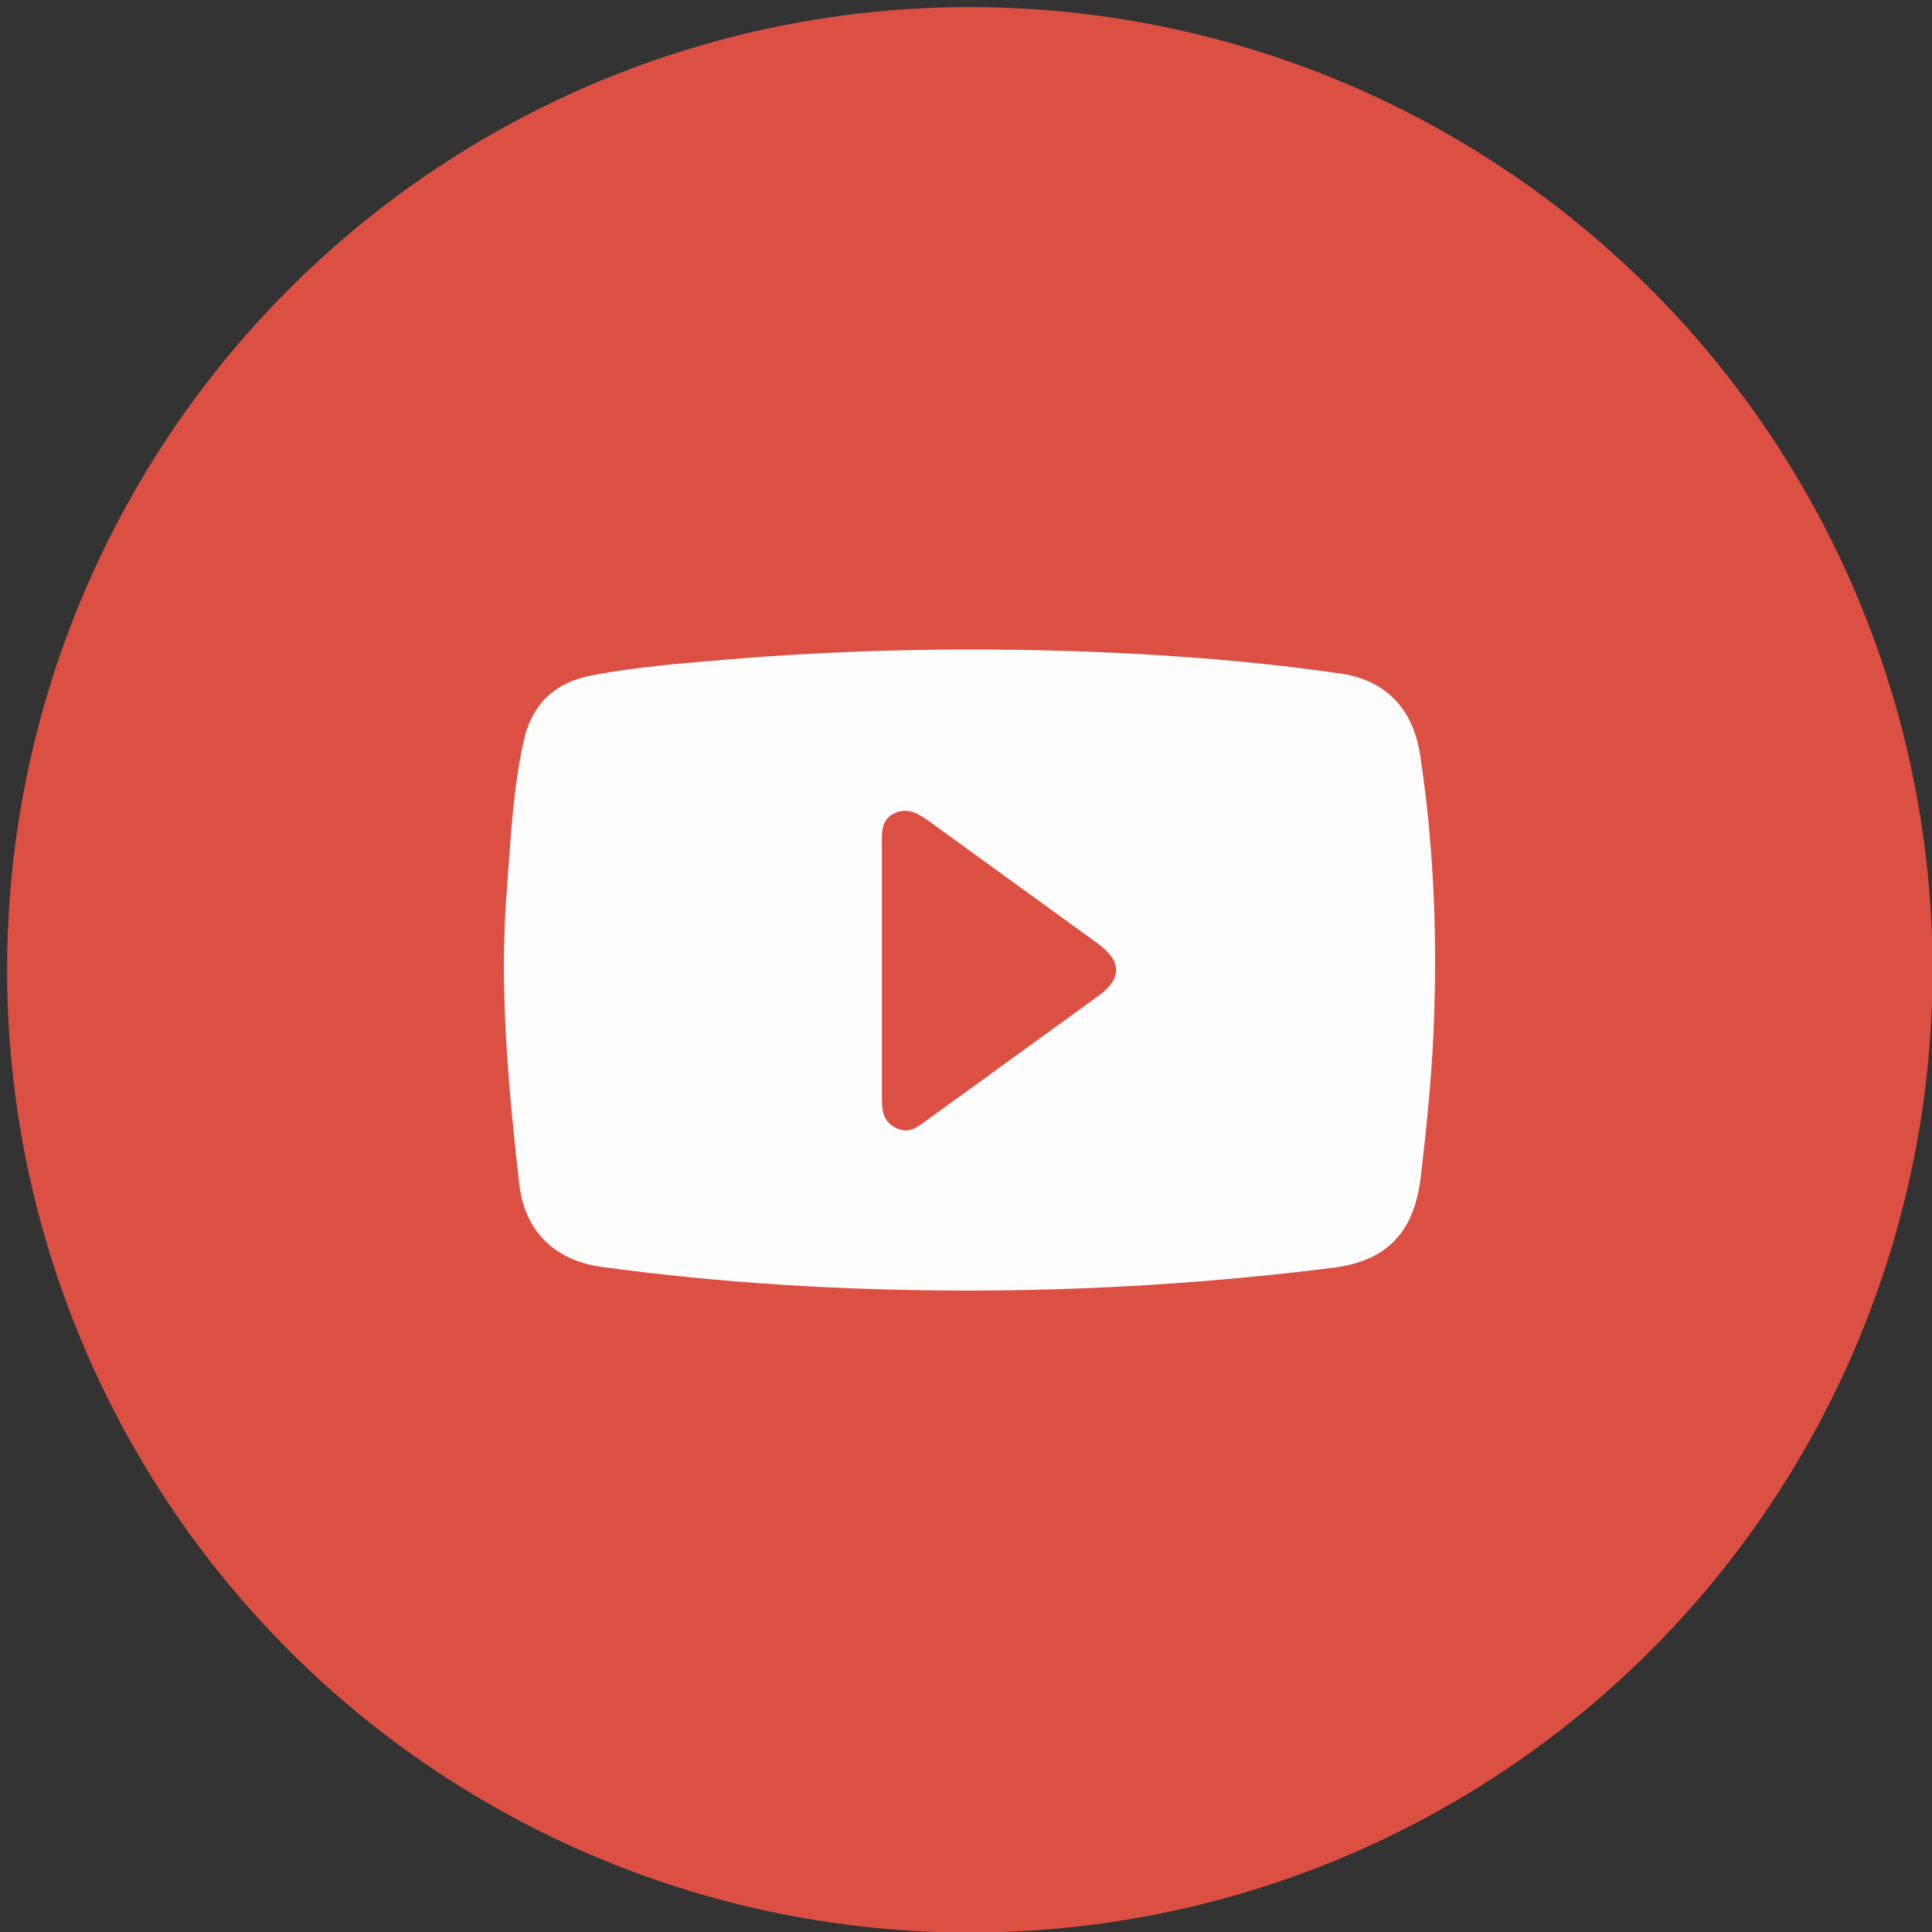
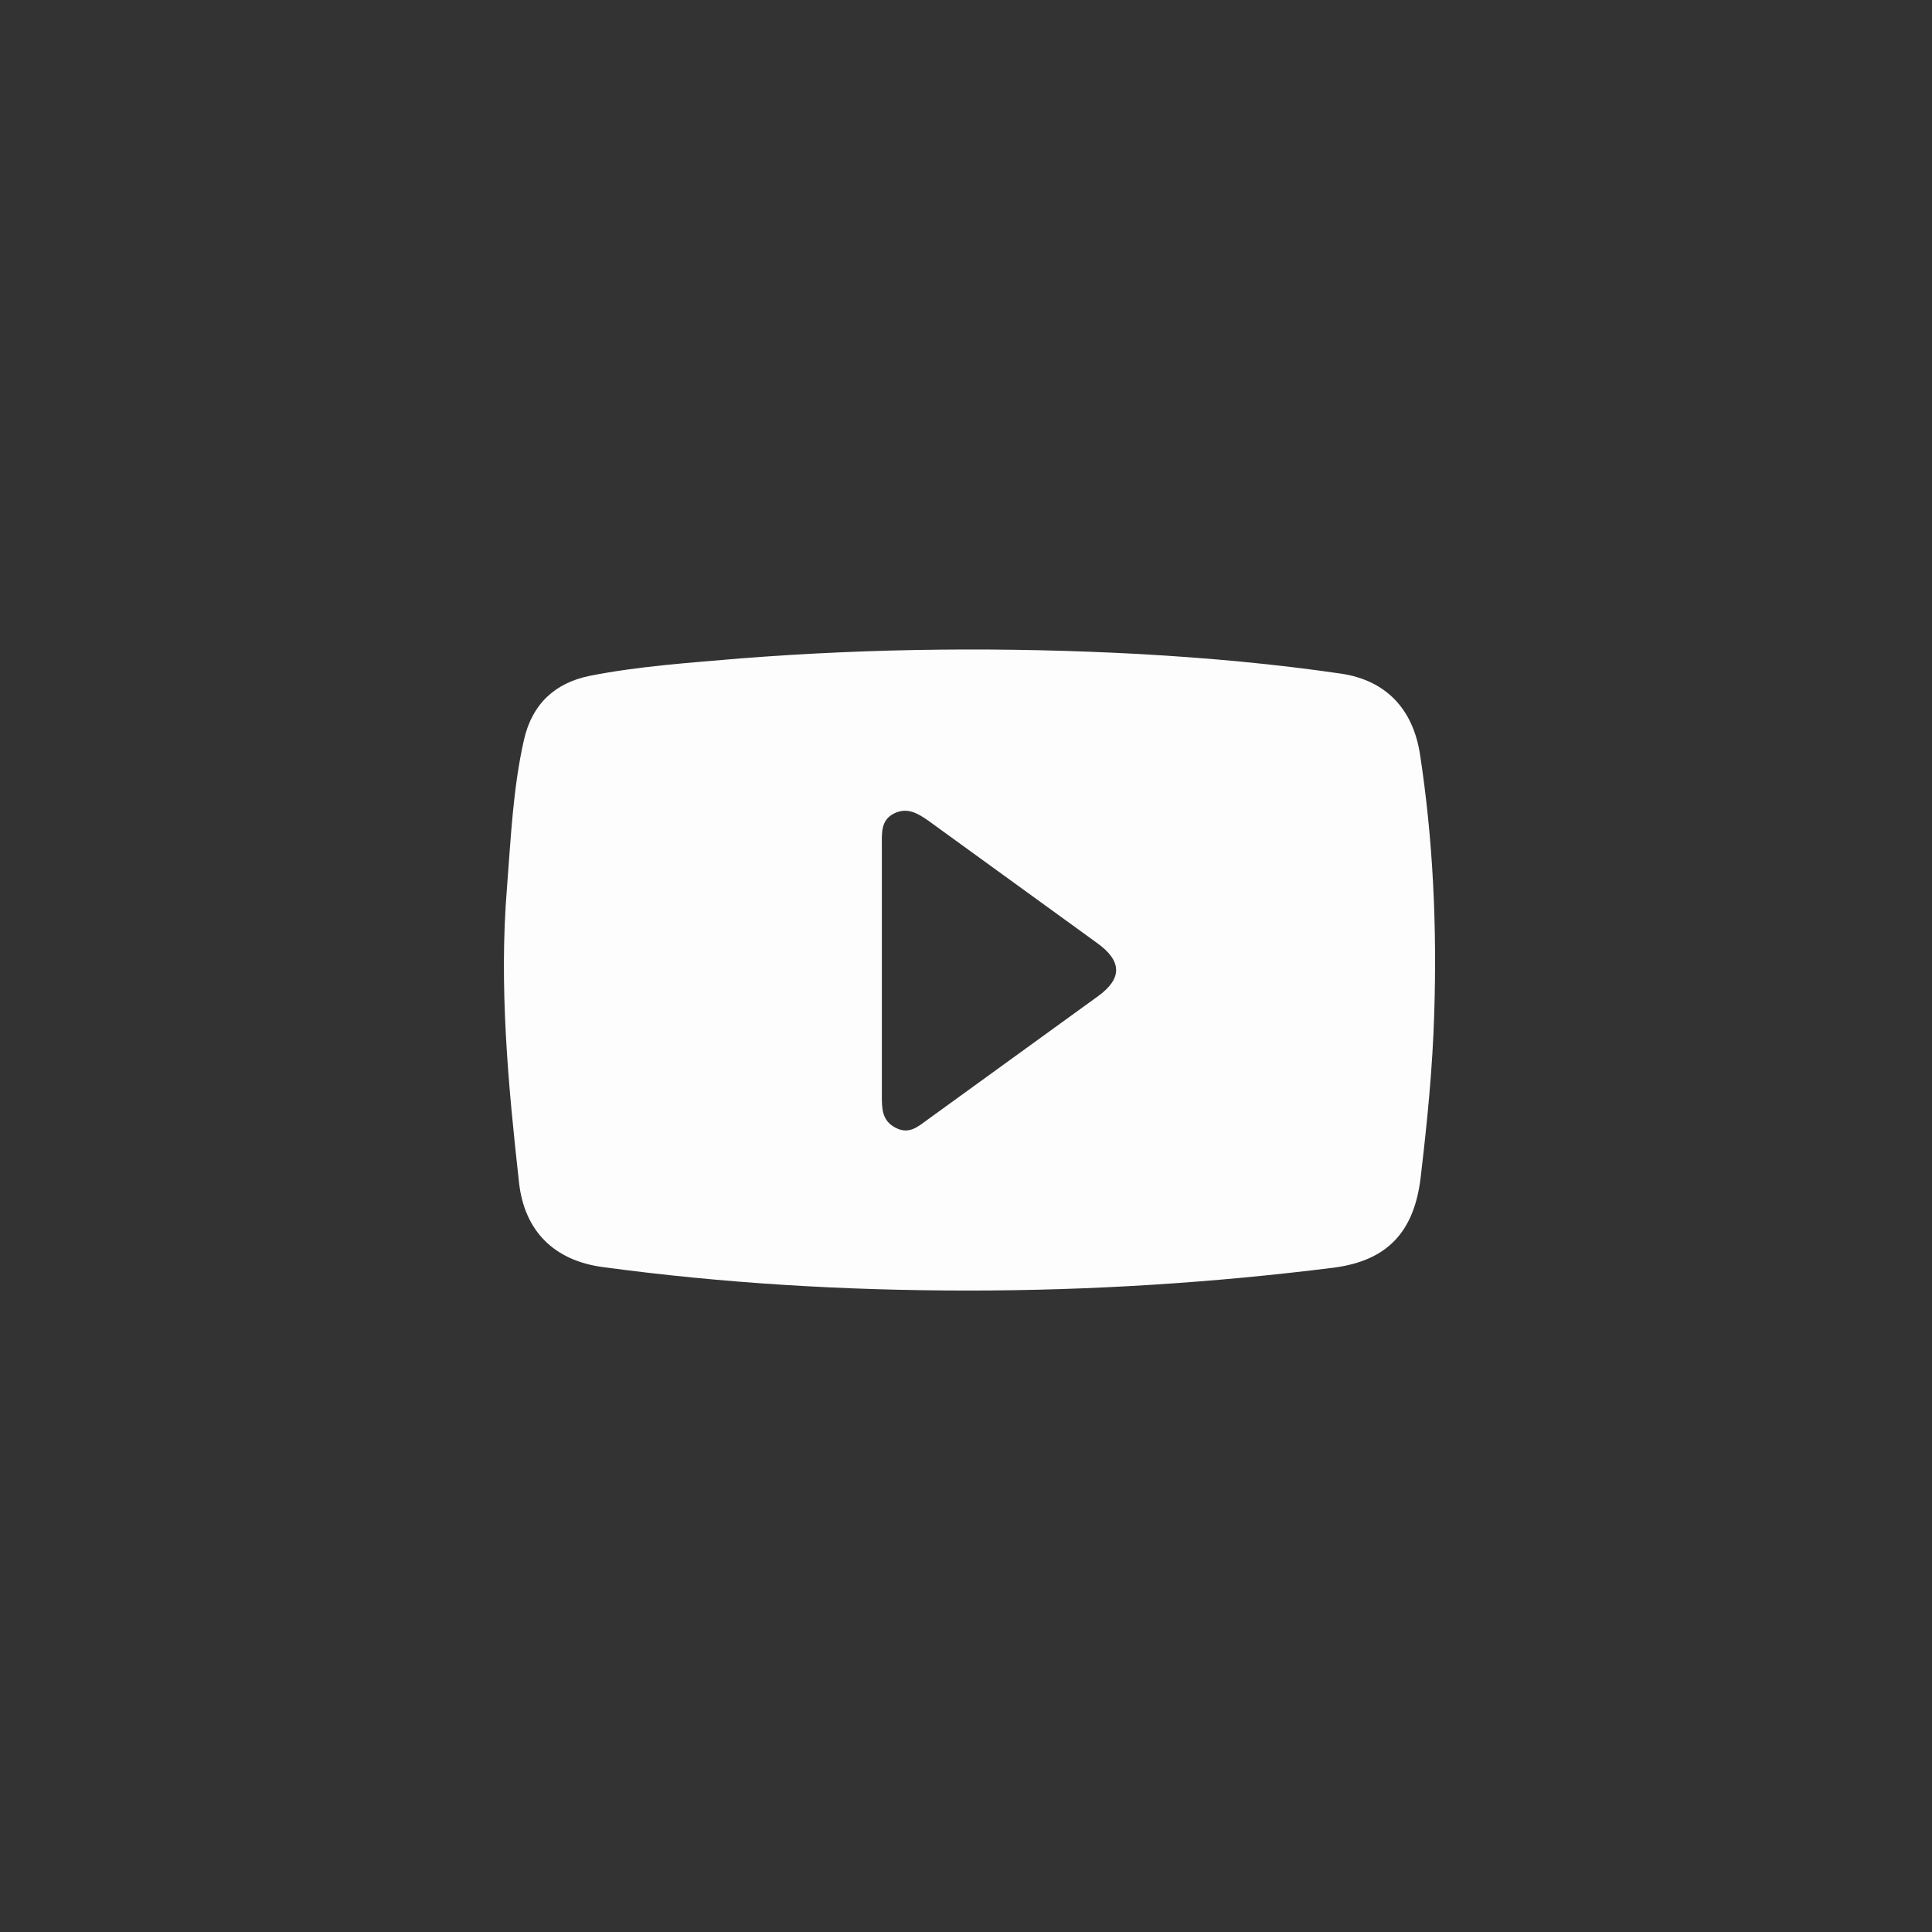
<svg xmlns="http://www.w3.org/2000/svg" version="1.1" id="Ebene_1" x="0px" y="0px" viewBox="0 0 353.6 353.6" style="enable-background:new 0 0 353.6 353.6;" xml:space="preserve">
  <rect x="0" y="0" width="353.6" height="353.6" fill="#333333" stroke="none" />
  <style type="text/css">
	.st0{fill:#DC5044;}
	.st1{fill:#FEFDFD;}
</style>
-   <circle class="st0" cx="177.5" cy="177.5" r="176.2" />
  <path class="st1" d="M177.2,236.2c-22.4,0-44.7-1.3-66.9-4.3c-8.9-1.2-14.3-6.6-15.3-15.4c-2-18-3.7-36.1-2.2-54.2  c0.7-9,1.1-18.1,3.1-26.9c1.5-6.6,5.7-10.4,12-11.7c9.1-1.8,18.4-2.4,27.7-3.2c24.3-1.9,48.6-2.1,72.9-0.8c12.4,0.7,24.7,1.8,37,3.6  c8,1.2,13.1,6.3,14.4,14.8c2.4,15.7,3.1,31.5,2.6,47.3c-0.3,10.1-1.3,20.1-2.5,30.2c-1.2,9.9-6.1,15.1-15.8,16.4  C221.9,234.8,199.6,236.2,177.2,236.2z M161.4,177.4c0,7.7,0,15.4,0,23.1c0,2.4,0,4.6,2.5,5.9c2.5,1.3,4.1-0.2,5.9-1.5  c10.4-7.5,20.8-15.1,31.2-22.6c4.4-3.2,4.4-6.4-0.2-9.7c-10.3-7.5-20.6-14.9-30.9-22.4c-2-1.4-3.9-2.5-6.3-1.3  c-2.4,1.2-2.2,3.6-2.2,5.7C161.4,162.2,161.4,169.8,161.4,177.4z" />
</svg>